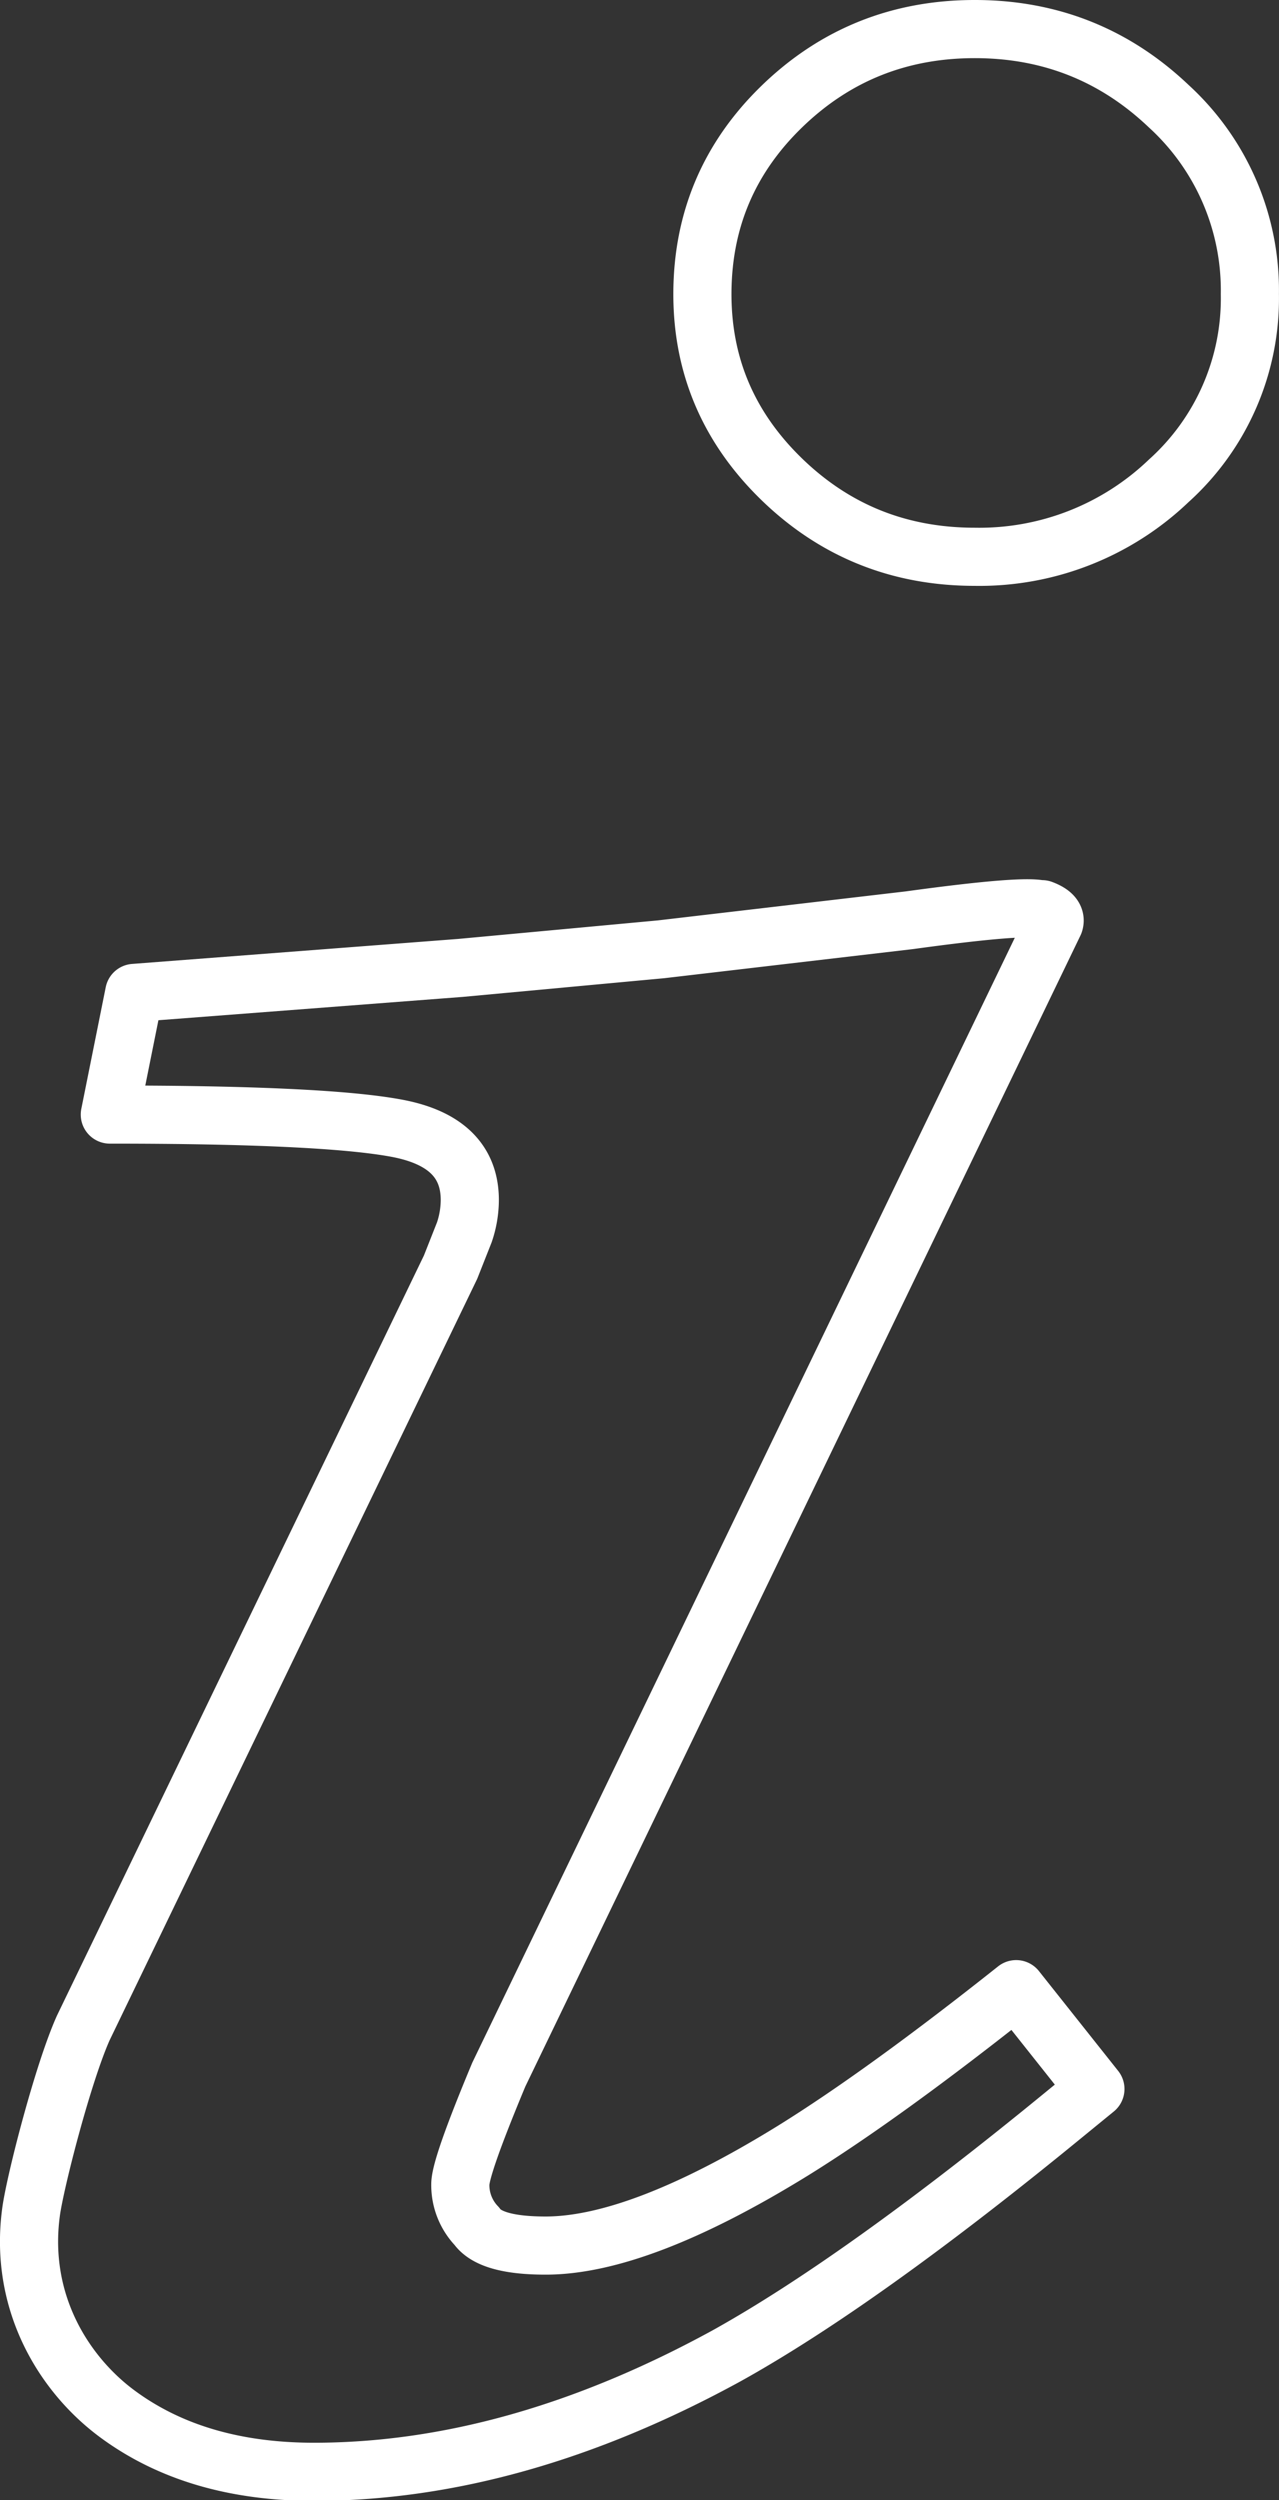
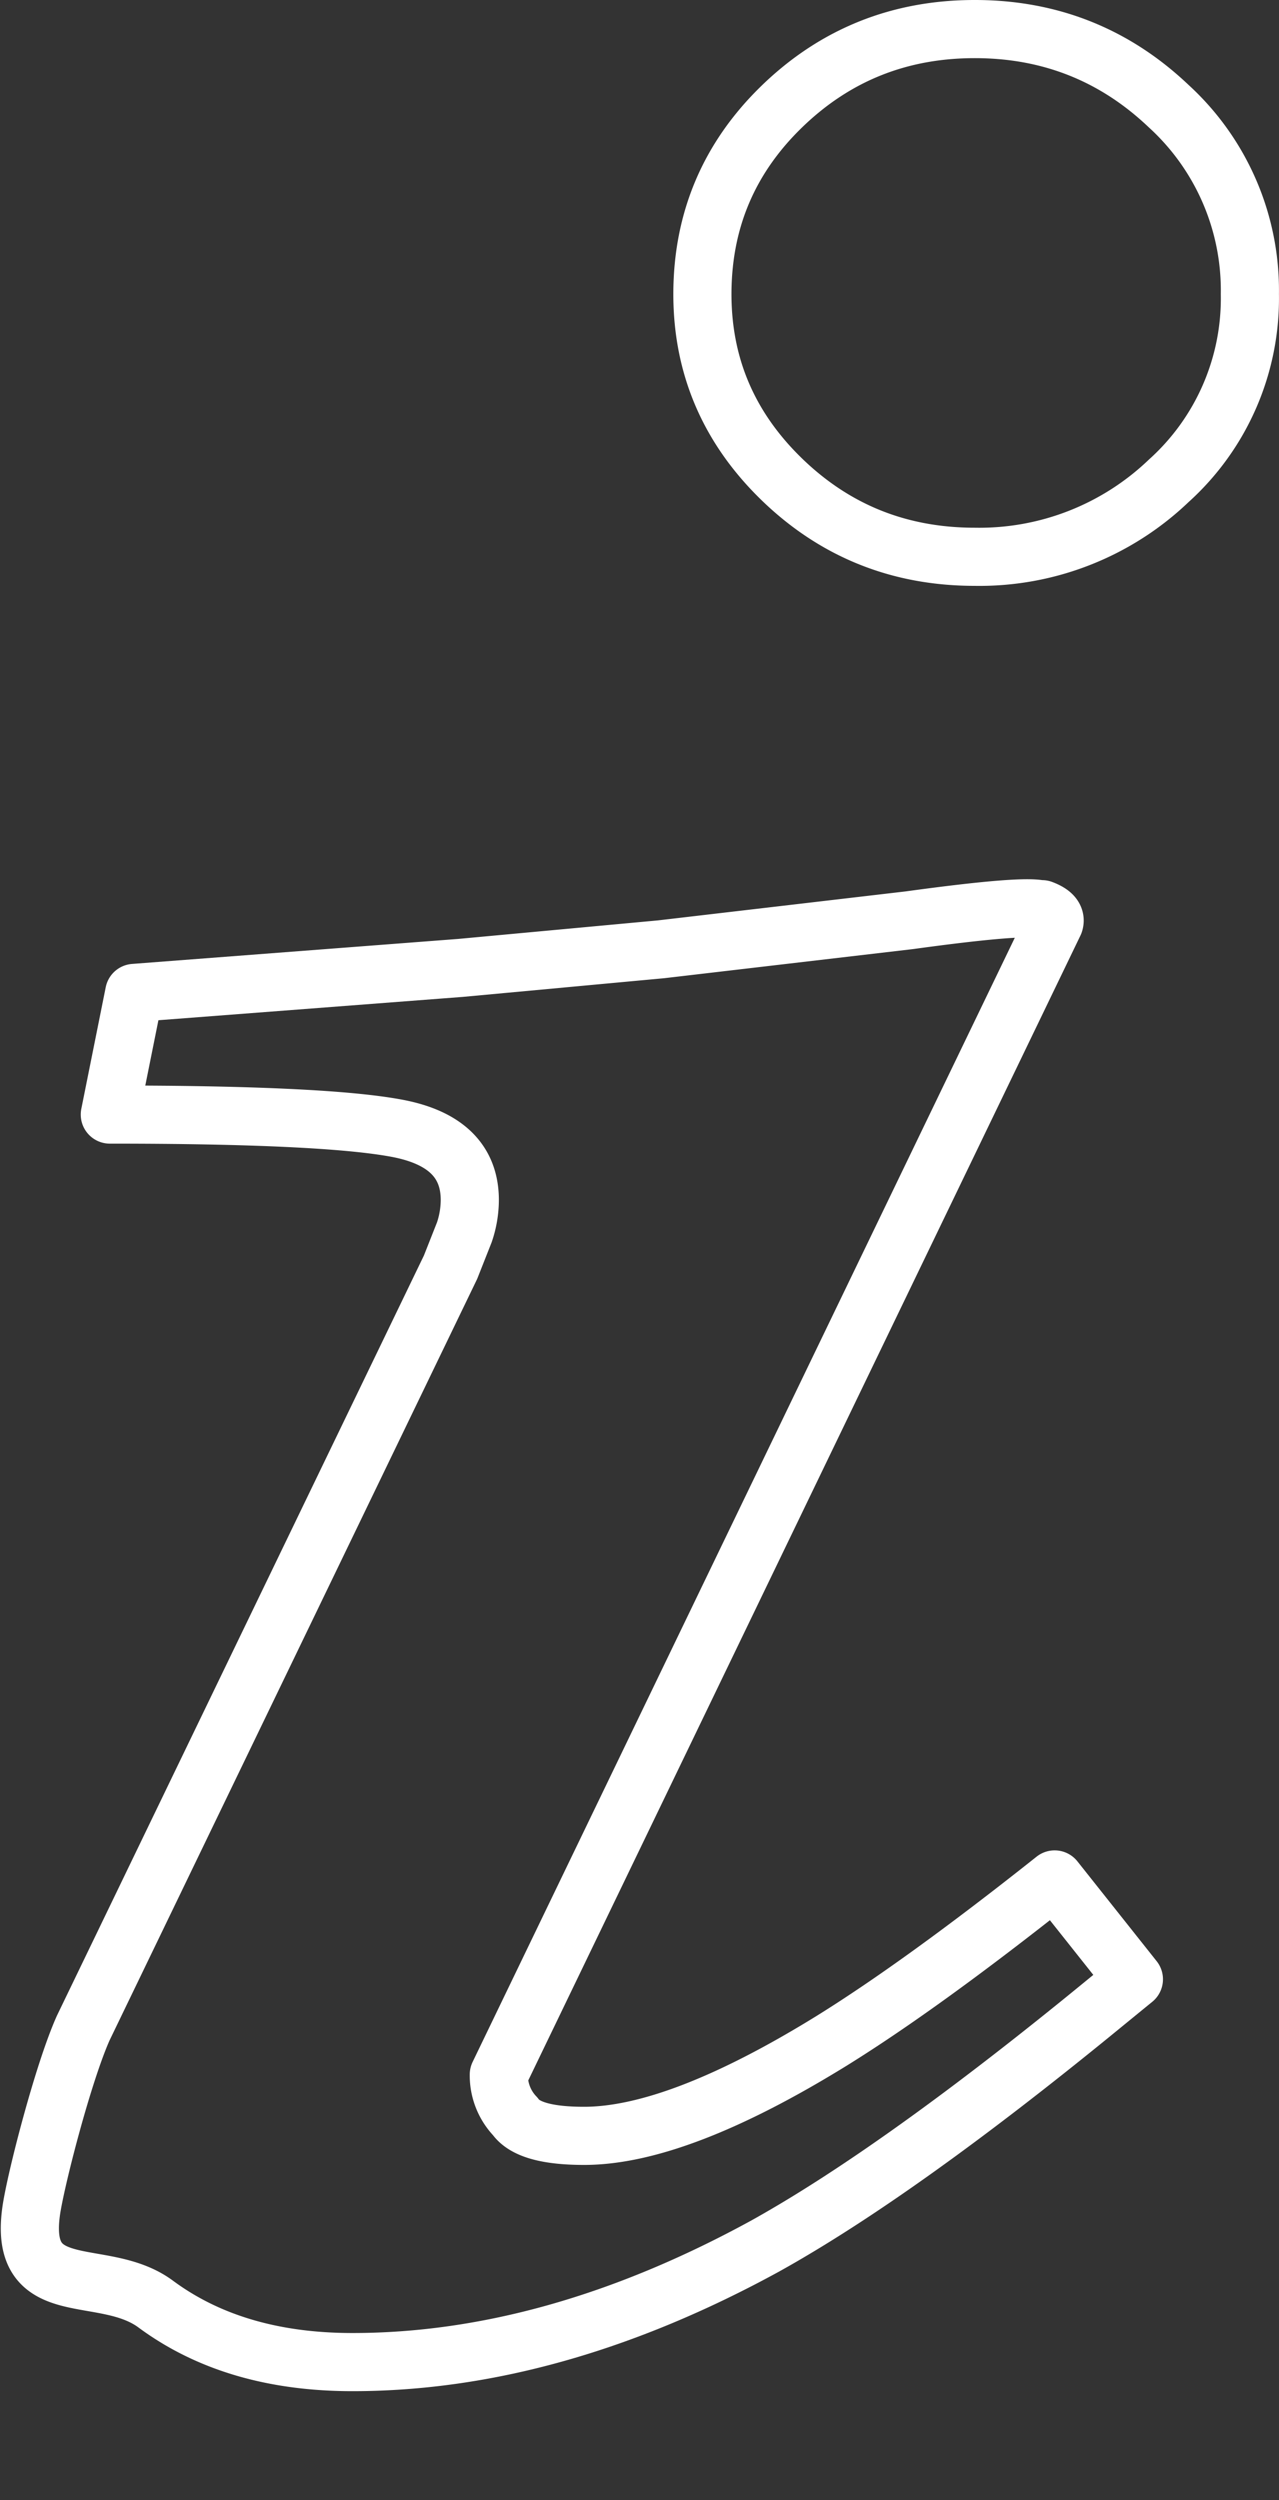
<svg xmlns="http://www.w3.org/2000/svg" width="22" height="43">
  <rect width="100%" height="100%" fill="#333333" stroke="none" />
-   <path fill="none" stroke="#fff" stroke-linejoin="round" stroke-miterlimit="10" d="M13.454 8.25c-.915-.885-1.372-1.948-1.372-3.19 0-1.27.457-2.348 1.372-3.233S15.474.5 16.767.5s2.406.442 3.336 1.326a4.29 4.29 0 0 1 1.396 3.233 4.22 4.22 0 0 1-1.396 3.211 4.71 4.71 0 0 1-3.336 1.306c-1.293 0-2.398-.442-3.313-1.326zm4.47 7.387c.172.065.24.144.21.236L8.58 35.68c-.44 1.055-.662 1.684-.662 1.887a1.02 1.02 0 0 0 .284.721c.157.223.55.333 1.183.333 1.072 0 2.493-.545 4.26-1.636 1.042-.647 2.32-1.572 3.834-2.774l1.363 1.717-.475.388c-2.365 1.942-4.32 3.34-5.867 4.2-2.43 1.33-4.796 1.996-7.1 1.996-1.357 0-2.484-.332-3.384-.998S.32 39.612.535 38.037c.073-.53.55-2.385.898-3.16L7.75 21.794l.237-.6a1.74 1.74 0 0 0 .094-.555c0-.665-.418-1.077-1.252-1.234s-2.48-.236-4.94-.236l.42-2.092 5.61-.43 3.45-.32 4.273-.5c1.346-.185 2.107-.245 2.28-.18z" />
+   <path fill="none" stroke="#fff" stroke-linejoin="round" stroke-miterlimit="10" d="M13.454 8.25c-.915-.885-1.372-1.948-1.372-3.19 0-1.27.457-2.348 1.372-3.233S15.474.5 16.767.5s2.406.442 3.336 1.326a4.29 4.29 0 0 1 1.396 3.233 4.22 4.22 0 0 1-1.396 3.211 4.71 4.71 0 0 1-3.336 1.306c-1.293 0-2.398-.442-3.313-1.326zm4.47 7.387c.172.065.24.144.21.236L8.58 35.68a1.02 1.02 0 0 0 .284.721c.157.223.55.333 1.183.333 1.072 0 2.493-.545 4.26-1.636 1.042-.647 2.32-1.572 3.834-2.774l1.363 1.717-.475.388c-2.365 1.942-4.32 3.34-5.867 4.2-2.43 1.33-4.796 1.996-7.1 1.996-1.357 0-2.484-.332-3.384-.998S.32 39.612.535 38.037c.073-.53.55-2.385.898-3.16L7.75 21.794l.237-.6a1.74 1.74 0 0 0 .094-.555c0-.665-.418-1.077-1.252-1.234s-2.48-.236-4.94-.236l.42-2.092 5.61-.43 3.45-.32 4.273-.5c1.346-.185 2.107-.245 2.28-.18z" />
</svg>